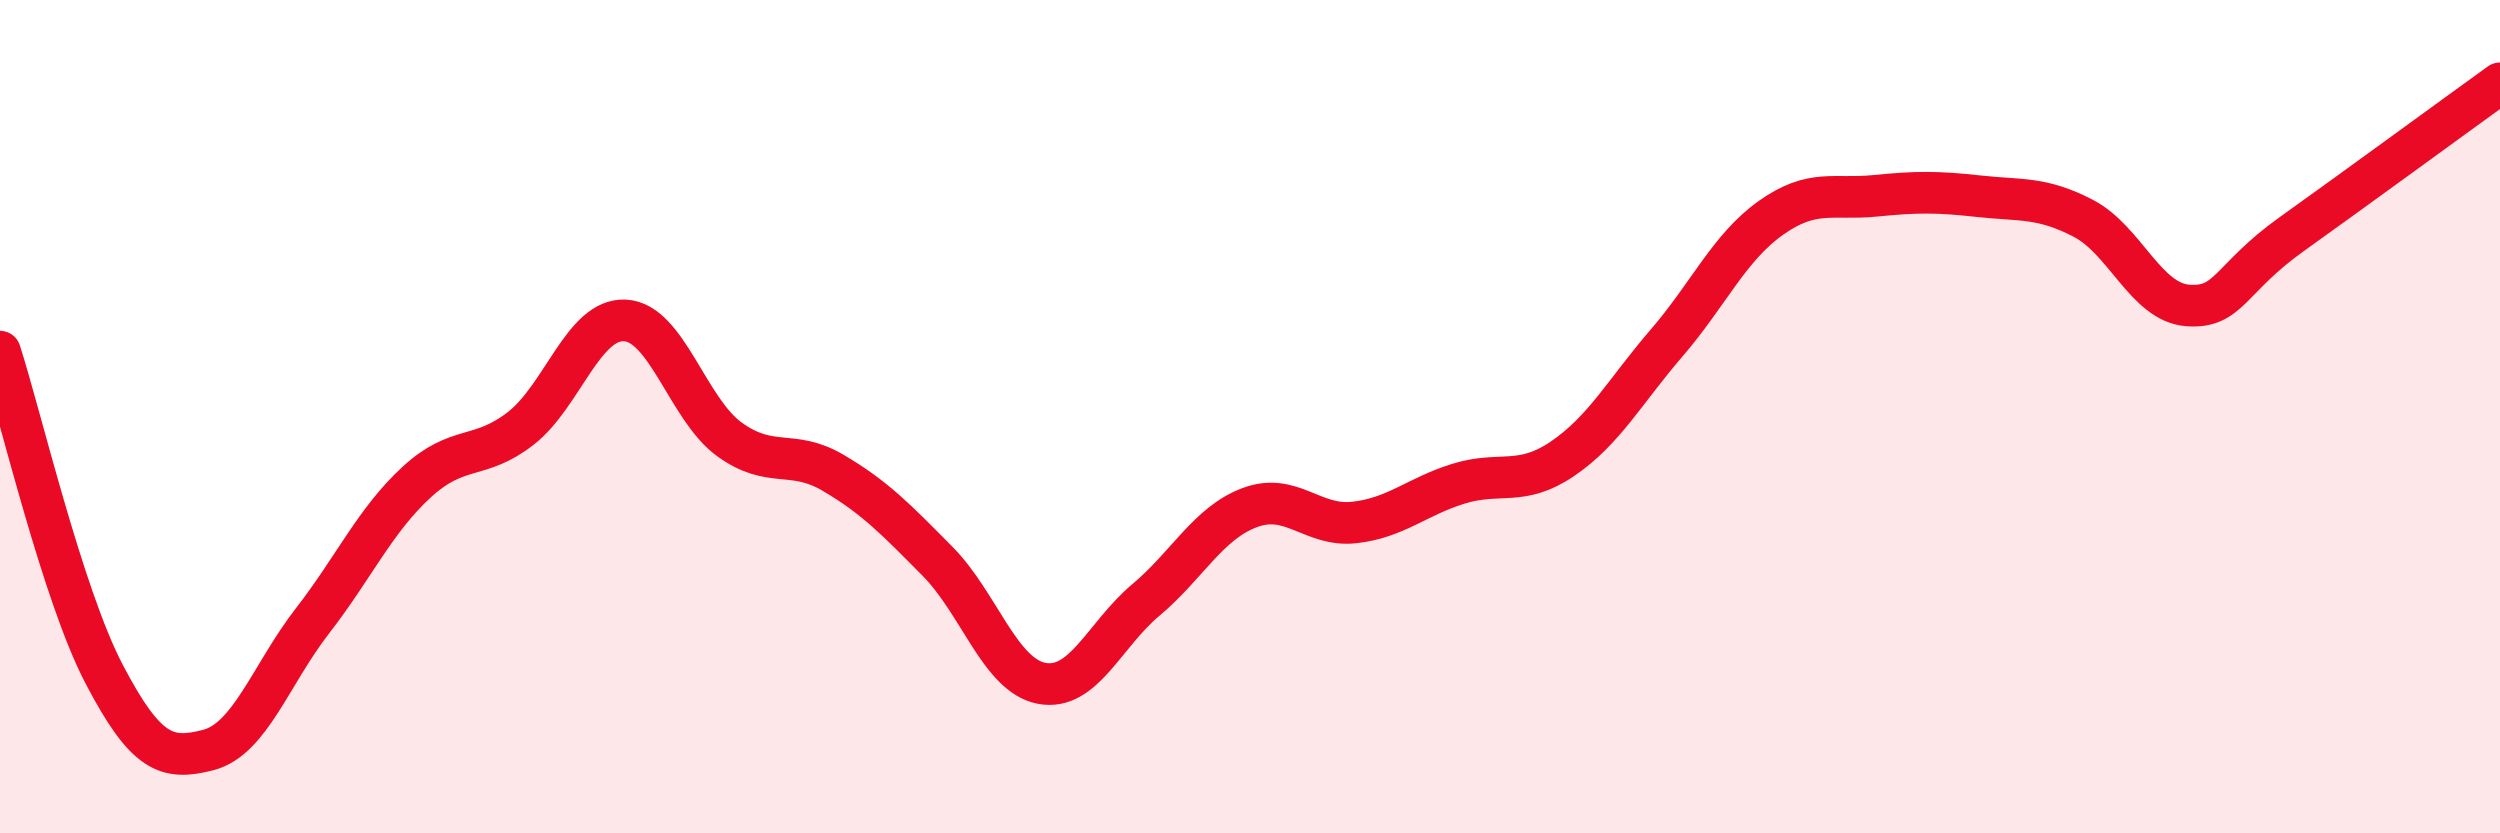
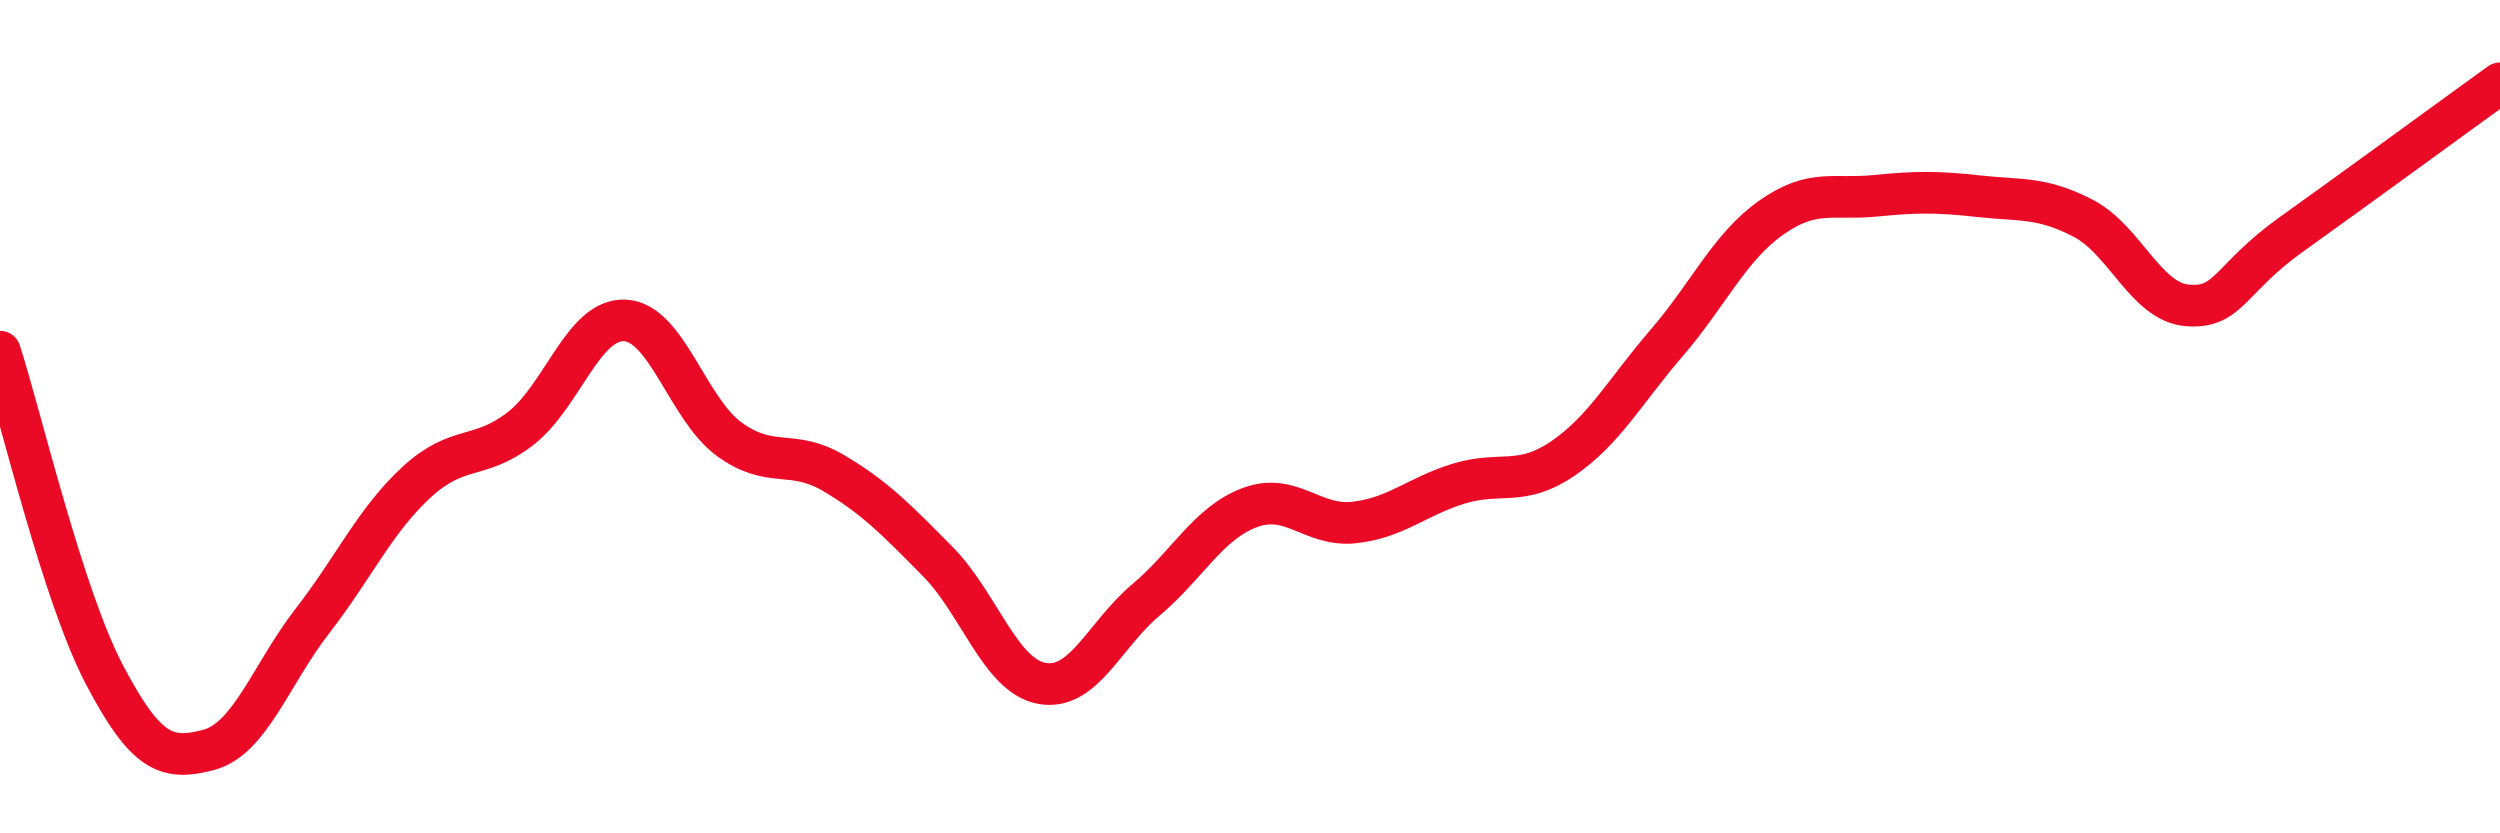
<svg xmlns="http://www.w3.org/2000/svg" width="60" height="20" viewBox="0 0 60 20">
-   <path d="M 0,8.44 C 0.5,9.99 1.5,14.27 2.5,16.18 C 3.5,18.09 4,18.26 5,18 C 6,17.74 6.5,16.19 7.5,14.9 C 8.5,13.61 9,12.49 10,11.57 C 11,10.65 11.5,11.06 12.5,10.28 C 13.5,9.5 14,7.64 15,7.69 C 16,7.74 16.5,9.81 17.5,10.54 C 18.5,11.27 19,10.76 20,11.35 C 21,11.94 21.5,12.46 22.5,13.47 C 23.5,14.48 24,16.21 25,16.4 C 26,16.59 26.5,15.24 27.5,14.4 C 28.5,13.56 29,12.55 30,12.18 C 31,11.81 31.5,12.65 32.5,12.54 C 33.5,12.43 34,11.92 35,11.61 C 36,11.3 36.5,11.69 37.5,11.01 C 38.5,10.33 39,9.39 40,8.23 C 41,7.07 41.5,5.94 42.5,5.23 C 43.5,4.52 44,4.8 45,4.7 C 46,4.6 46.5,4.6 47.5,4.71 C 48.5,4.82 49,4.72 50,5.24 C 51,5.76 51.5,7.25 52.5,7.33 C 53.5,7.41 53.5,6.69 55,5.62 C 56.5,4.55 59,2.72 60,2L60 20L0 20Z" fill="#EB0A25" opacity="0.1" stroke-linecap="round" stroke-linejoin="round" />
  <path d="M 0,8.44 C 0.5,9.99 1.5,14.27 2.5,16.18 C 3.5,18.09 4,18.26 5,18 C 6,17.74 6.5,16.19 7.5,14.9 C 8.5,13.61 9,12.49 10,11.57 C 11,10.65 11.5,11.06 12.5,10.28 C 13.5,9.5 14,7.64 15,7.69 C 16,7.74 16.5,9.81 17.5,10.54 C 18.5,11.27 19,10.76 20,11.35 C 21,11.94 21.5,12.46 22.5,13.47 C 23.5,14.48 24,16.21 25,16.4 C 26,16.59 26.5,15.24 27.5,14.4 C 28.5,13.56 29,12.55 30,12.18 C 31,11.81 31.5,12.65 32.5,12.54 C 33.5,12.43 34,11.92 35,11.61 C 36,11.3 36.5,11.69 37.5,11.01 C 38.5,10.33 39,9.39 40,8.23 C 41,7.07 41.5,5.94 42.5,5.23 C 43.5,4.52 44,4.8 45,4.7 C 46,4.6 46.5,4.6 47.5,4.71 C 48.5,4.82 49,4.72 50,5.24 C 51,5.76 51.5,7.25 52.5,7.33 C 53.5,7.41 53.5,6.69 55,5.62 C 56.5,4.55 59,2.72 60,2" stroke="#EB0A25" stroke-width="1" fill="none" stroke-linecap="round" stroke-linejoin="round" />
</svg>